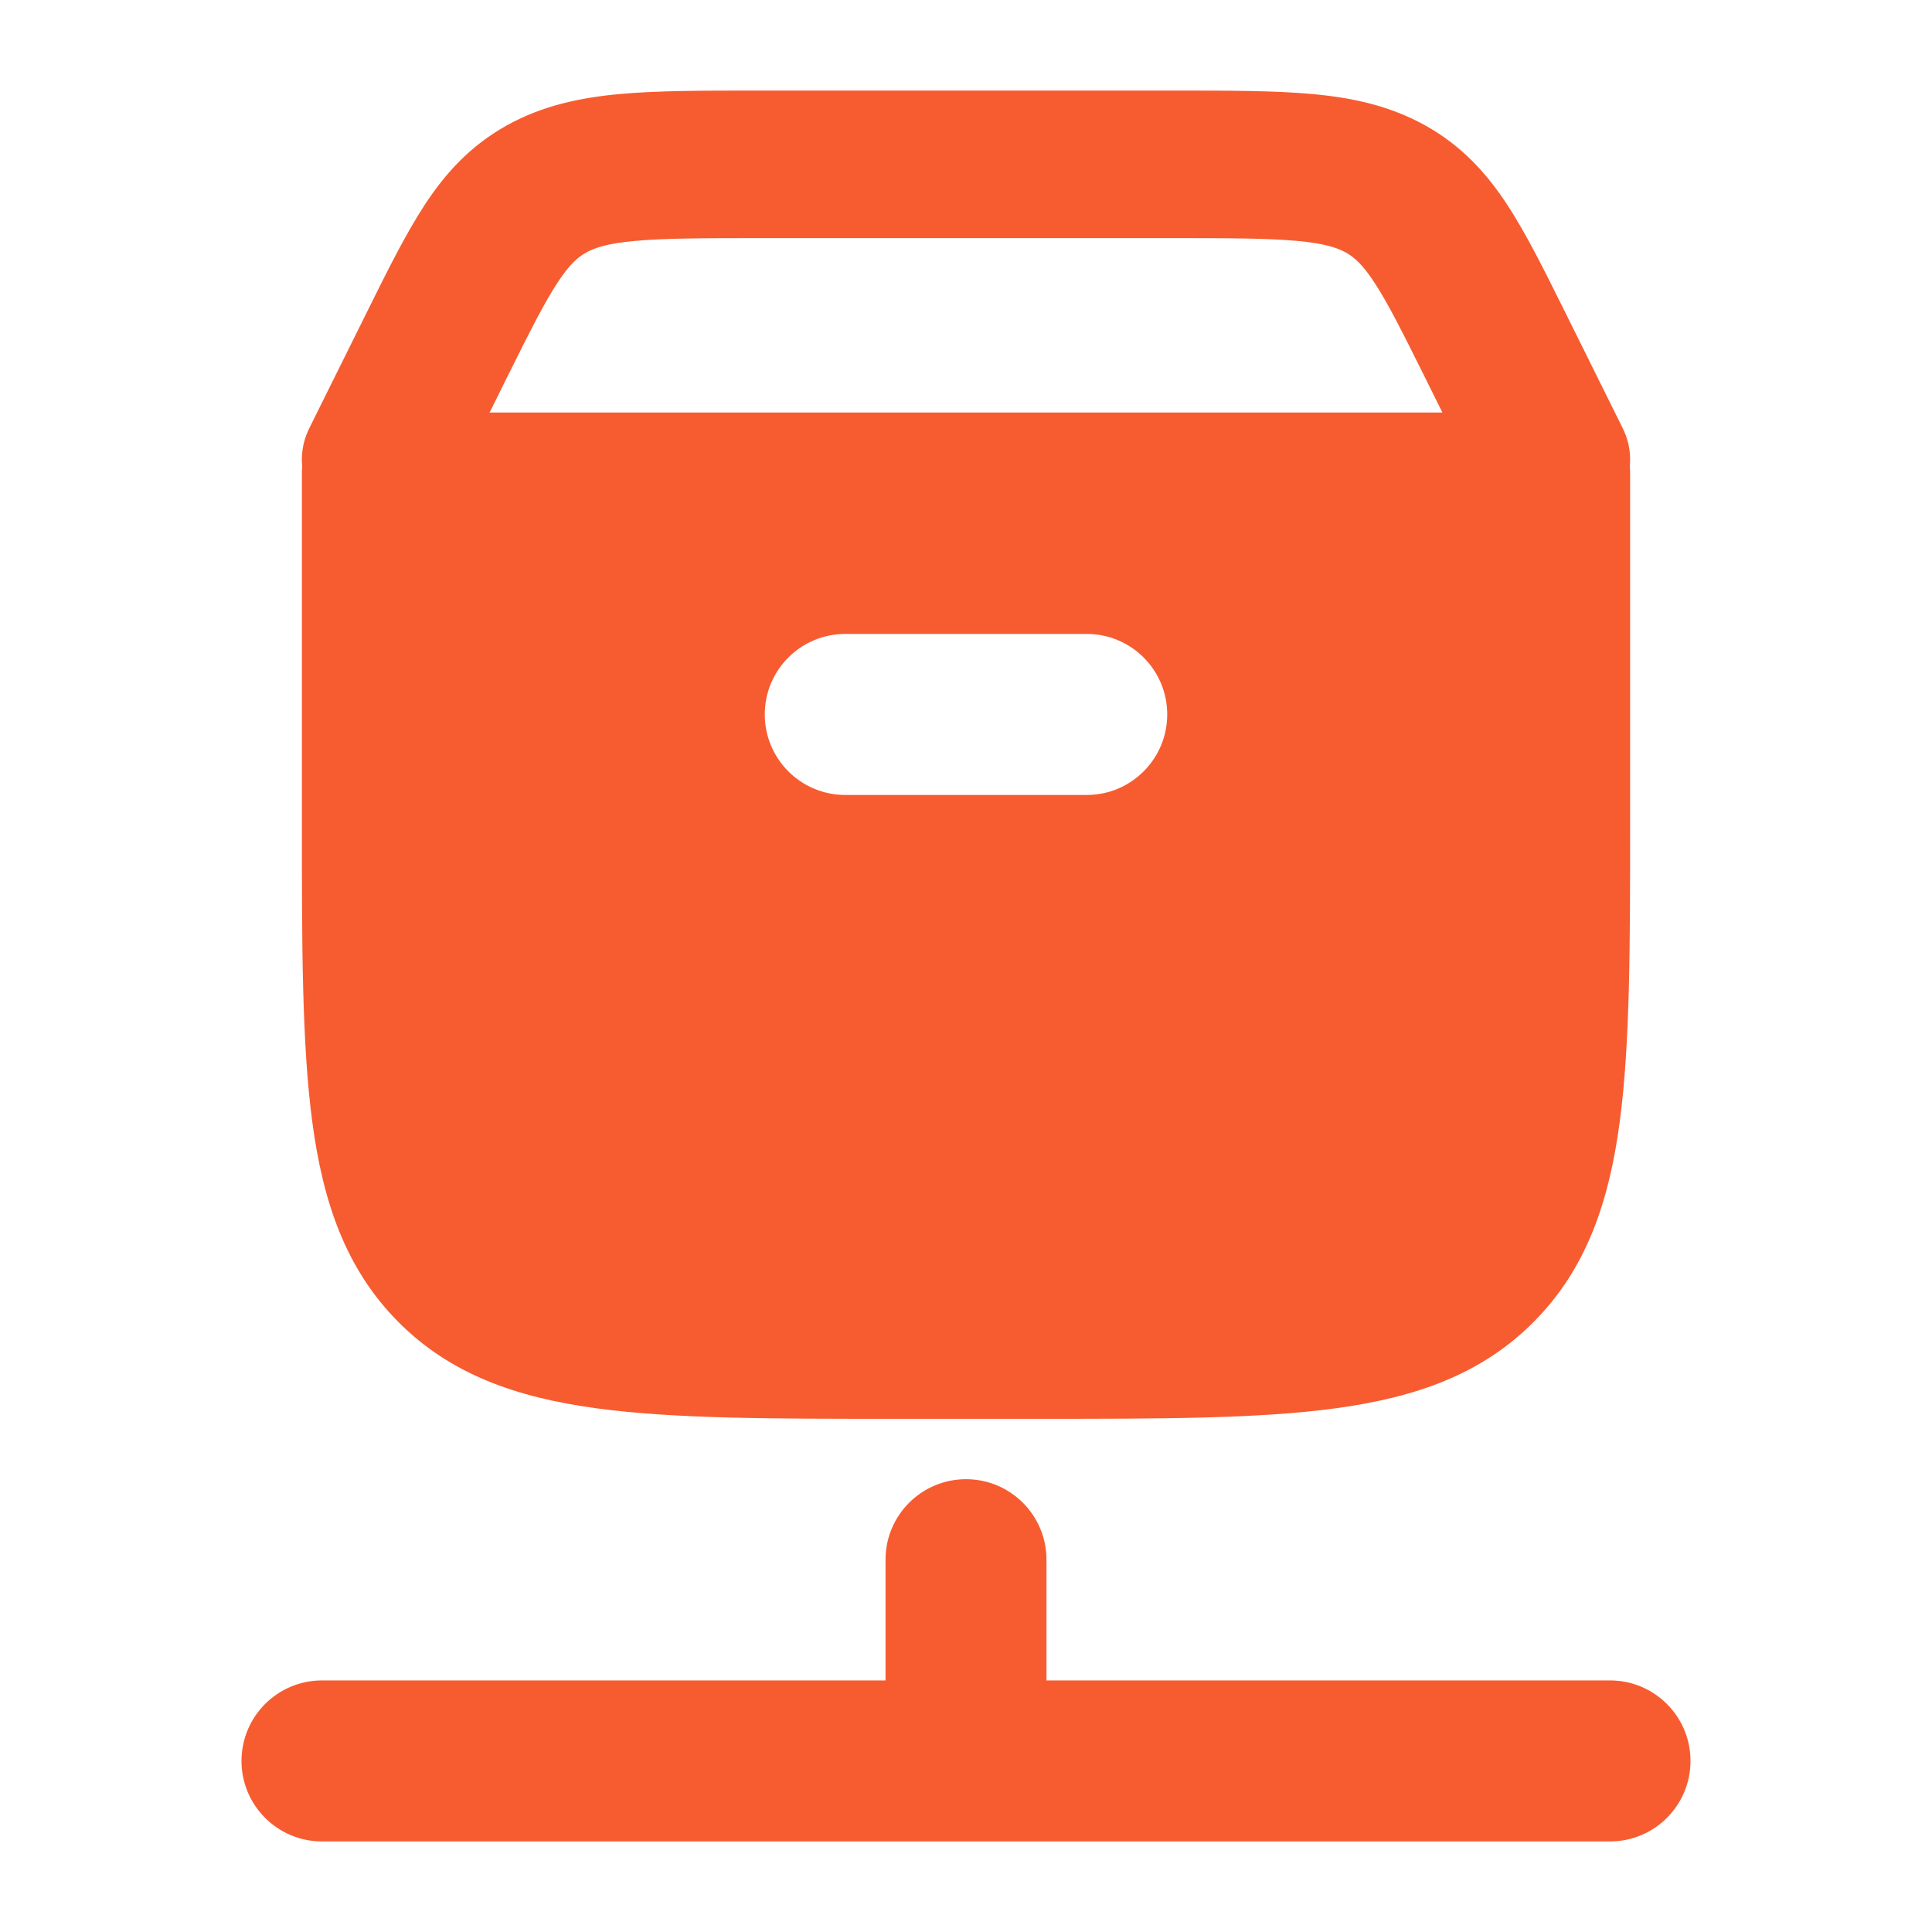
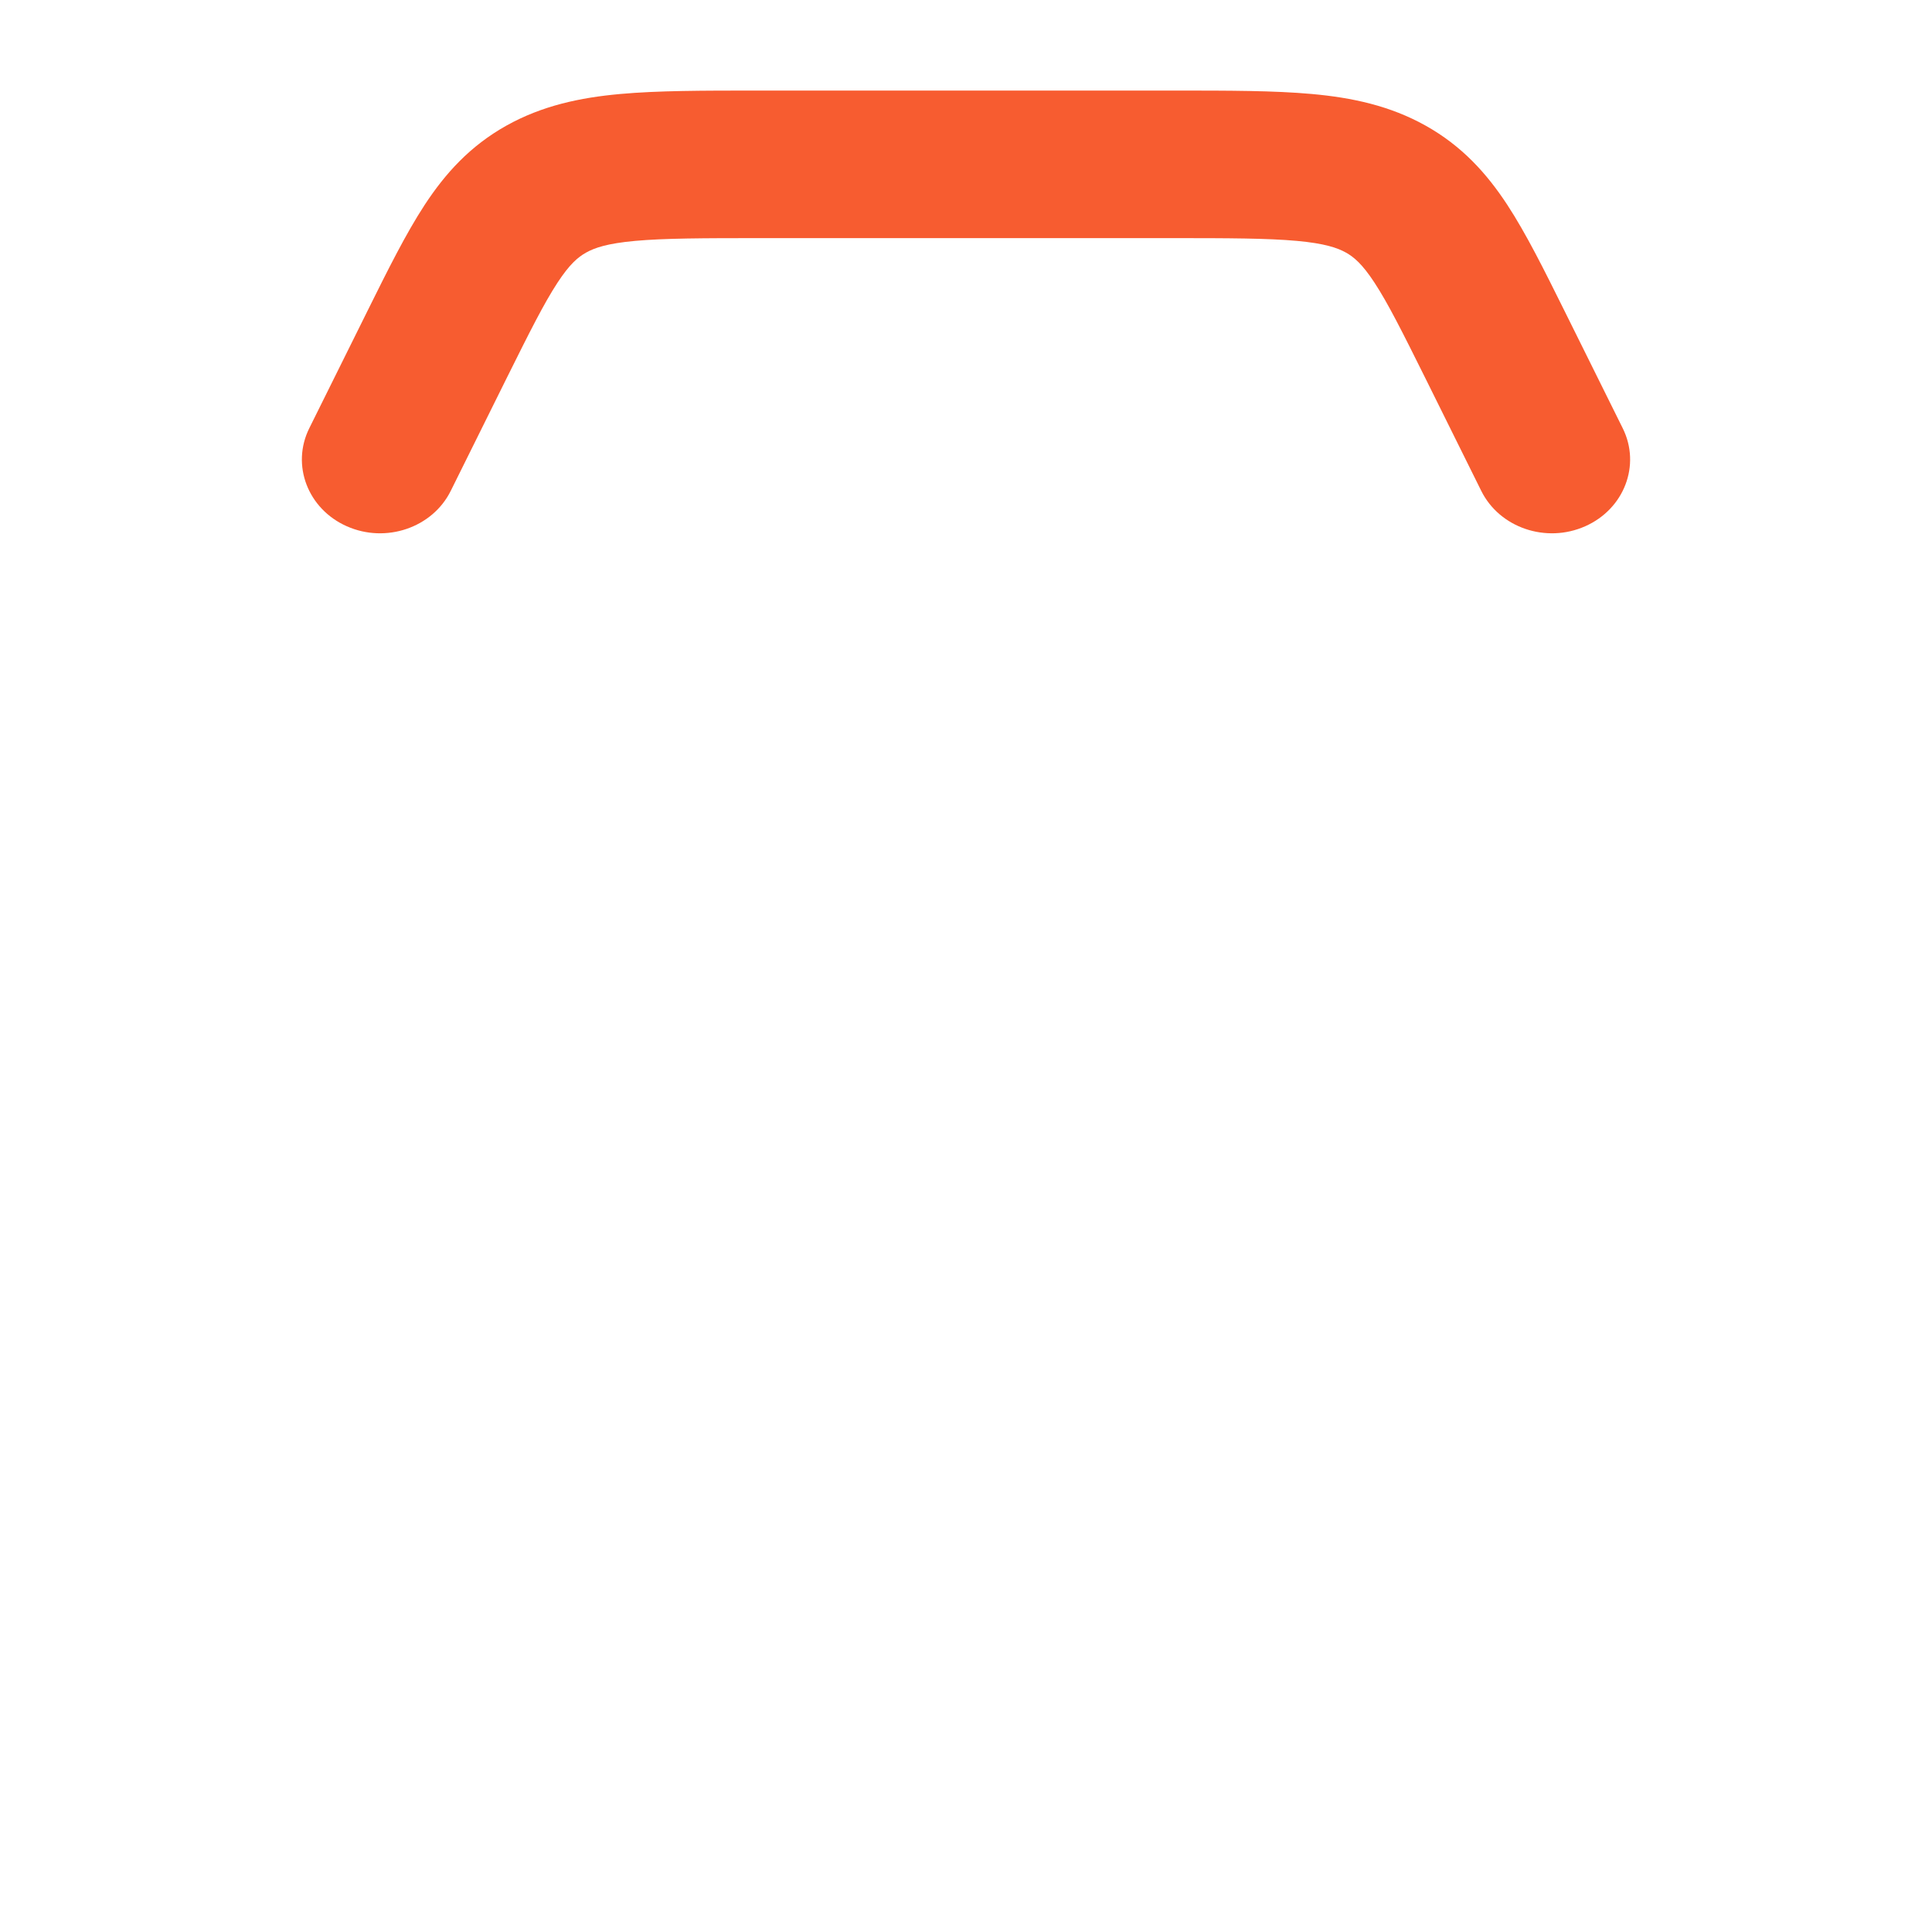
<svg xmlns="http://www.w3.org/2000/svg" width="32" height="32" viewBox="0 0 32 32" fill="none">
-   <path d="M17.186 23.5C19.217 23.5 20.845 23.5 22.122 23.326C23.445 23.146 24.542 22.765 25.409 21.889C26.275 21.014 26.651 19.911 26.828 18.579C27 17.291 27 15.648 27 13.594L27 7.833C27 7.281 26.552 6.833 26 6.833L6 6.833C5.448 6.833 5 7.281 5 7.833L5 13.594C5 15.648 5 17.291 5.172 18.579C5.349 19.911 5.725 21.014 6.591 21.889C7.458 22.765 8.555 23.146 9.878 23.326C11.155 23.5 12.783 23.5 14.815 23.5H17.186ZM14 13.167C13.264 13.167 12.667 12.569 12.667 11.833C12.667 11.097 13.264 10.5 14 10.5L18 10.5C18.736 10.5 19.333 11.097 19.333 11.833C19.333 12.569 18.736 13.167 18 13.167L14 13.167Z" fill="#F75C30" />
-   <path fill-rule="evenodd" clip-rule="evenodd" d="M16 24.5C16.736 24.5 17.333 25.097 17.333 25.833V27.833L26.667 27.833C27.403 27.833 28 28.43 28 29.167C28 29.903 27.403 30.5 26.667 30.5L5.333 30.5C4.597 30.5 4 29.903 4 29.167C4 28.43 4.597 27.833 5.333 27.833L14.667 27.833L14.667 25.833C14.667 25.097 15.264 24.5 16 24.5Z" fill="#F75C30" />
  <path fill-rule="evenodd" clip-rule="evenodd" d="M12.543 1.5L19.457 1.5C20.347 1.5 21.105 1.5 21.73 1.557C22.393 1.617 23.021 1.75 23.613 2.081C24.215 2.418 24.625 2.873 24.967 3.395C25.279 3.872 25.578 4.474 25.916 5.155L26.877 7.092C27.181 7.703 26.902 8.431 26.255 8.717C25.608 9.004 24.837 8.741 24.534 8.13L23.601 6.249C23.226 5.495 22.99 5.024 22.766 4.682C22.563 4.372 22.425 4.258 22.294 4.184C22.152 4.105 21.942 4.032 21.481 3.99C20.996 3.946 20.363 3.944 19.397 3.944L12.603 3.944C11.637 3.944 11.004 3.946 10.519 3.99C10.057 4.032 9.848 4.105 9.707 4.184C9.575 4.258 9.437 4.372 9.234 4.682C9.01 5.024 8.774 5.495 8.399 6.249L7.466 8.13C7.163 8.741 6.392 9.004 5.745 8.717C5.098 8.431 4.819 7.703 5.123 7.092L6.056 5.212C6.065 5.193 6.075 5.174 6.084 5.155C6.422 4.474 6.721 3.872 7.033 3.395C7.375 2.873 7.785 2.418 8.387 2.081C8.979 1.75 9.607 1.617 10.27 1.557C10.895 1.5 11.653 1.5 12.543 1.5Z" fill="#F75C30" />
</svg>